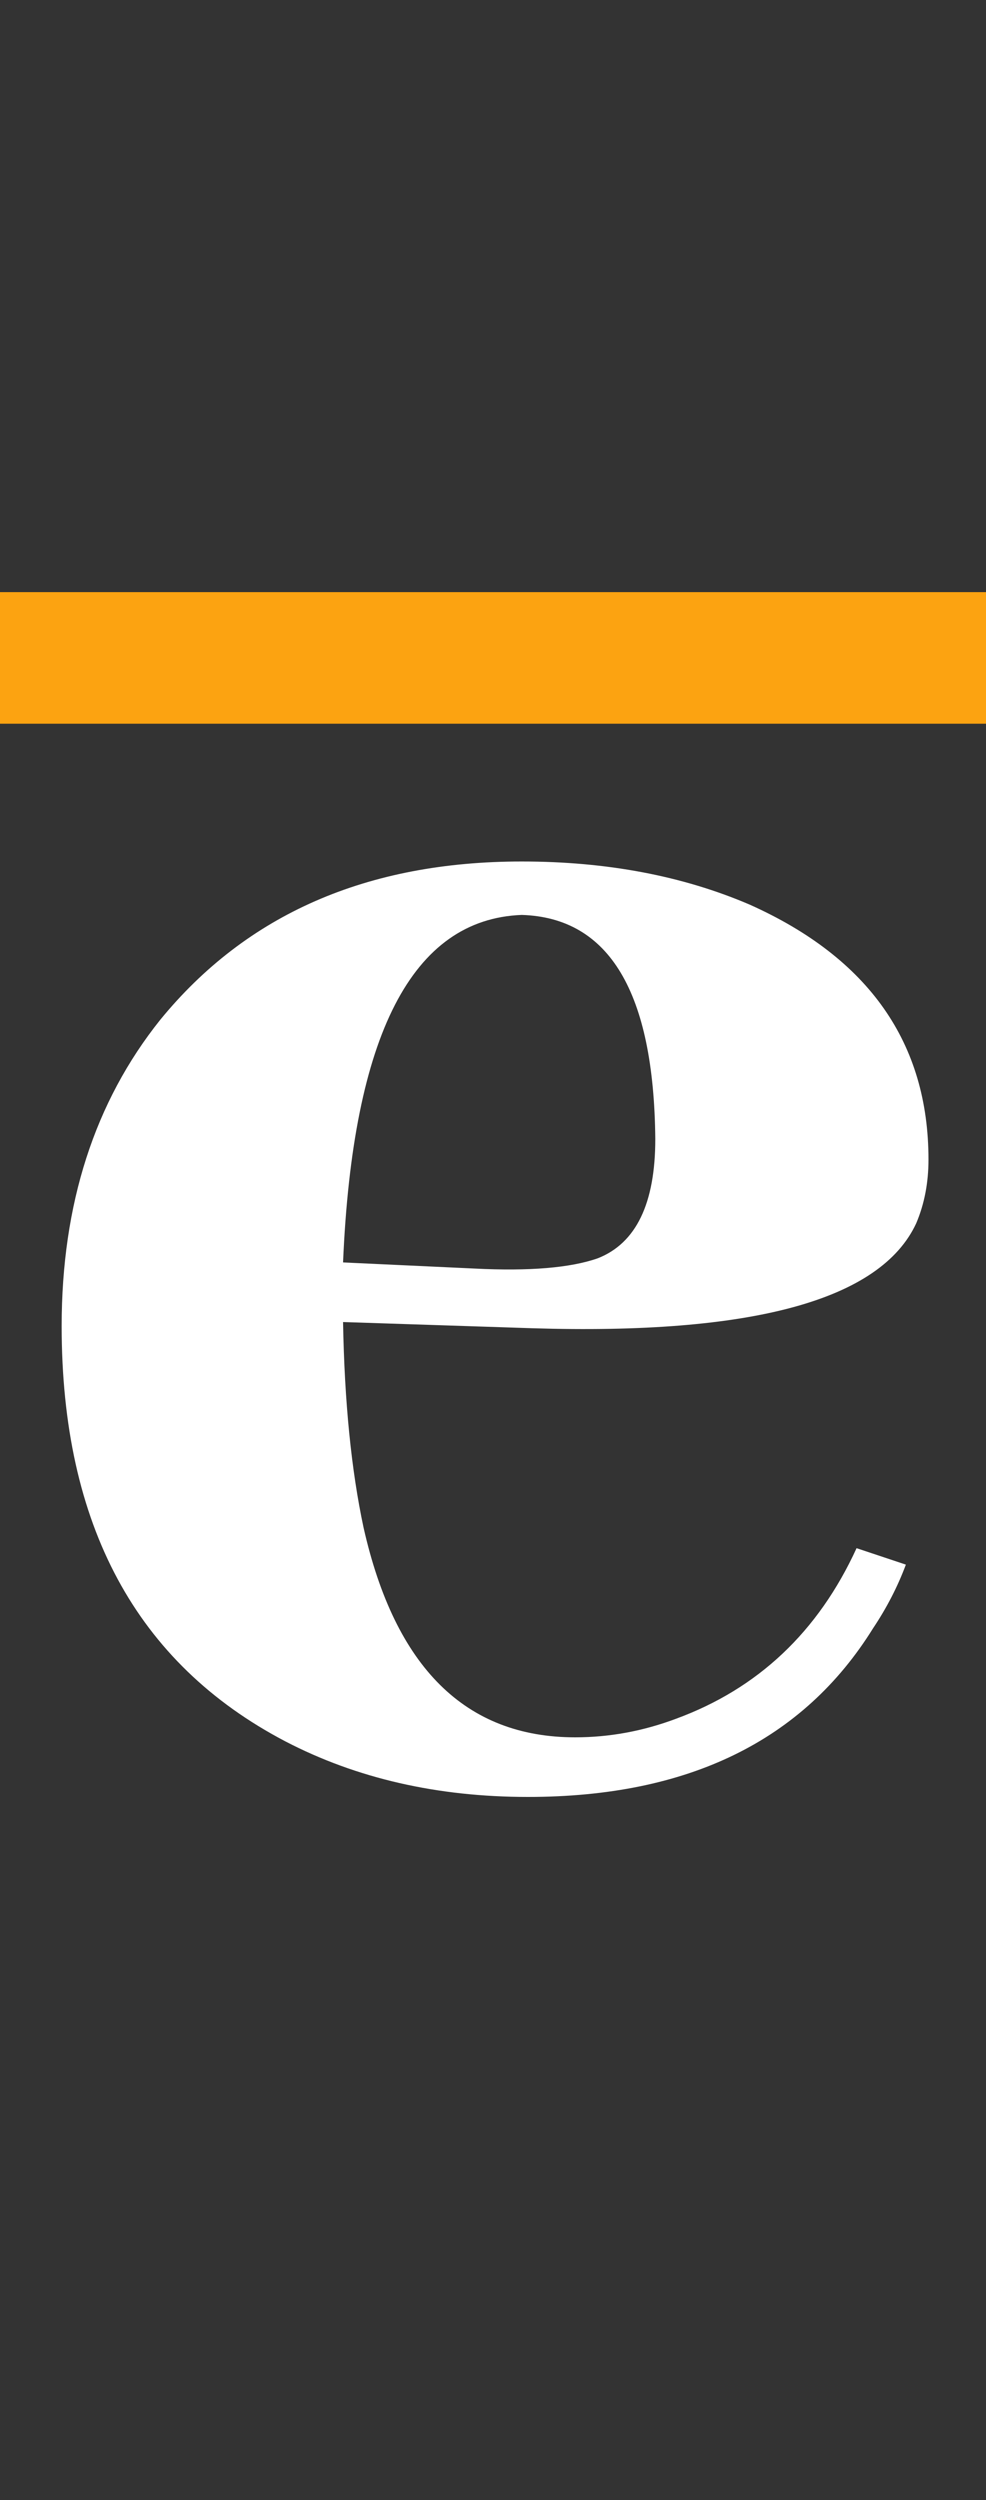
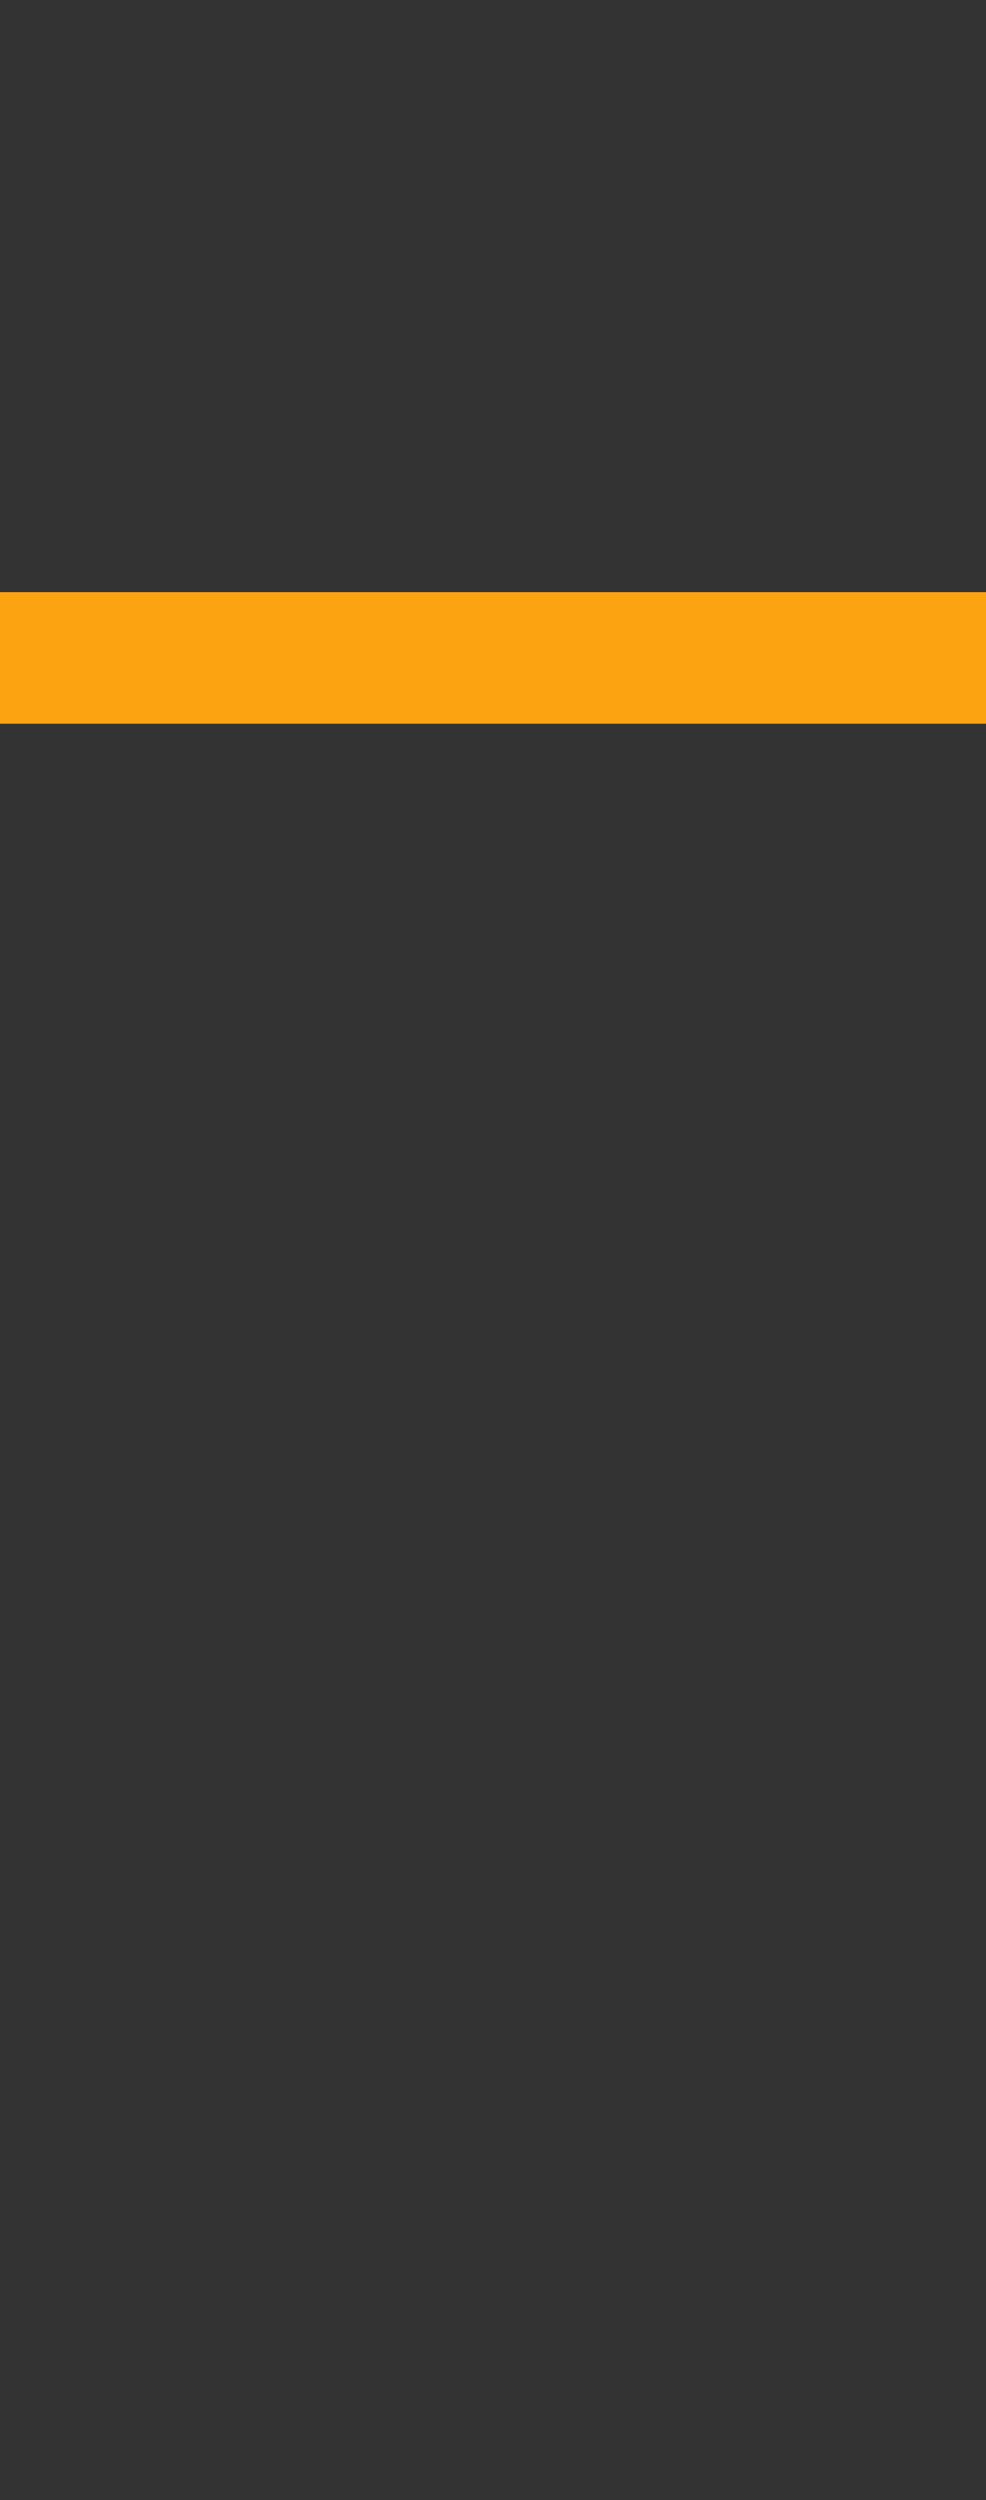
<svg xmlns="http://www.w3.org/2000/svg" width="15" height="38" viewBox="0 0 15 38" fill="none">
  <rect x="0" y="0" width="15" height="38" fill="#333333" stroke="none" />
-   <path d="M7.938 13.906C6.271 13.969 5.365 15.729 5.219 19.188L7.219 19.281C8.052 19.323 8.677 19.271 9.094 19.125C9.677 18.896 9.969 18.292 9.969 17.312C9.948 15.083 9.271 13.948 7.938 13.906ZM13.781 23.781C13.656 24.115 13.49 24.438 13.281 24.75C12.219 26.458 10.469 27.312 8.031 27.312C6.656 27.312 5.427 27.031 4.344 26.469C2.073 25.281 0.938 23.177 0.938 20.156C0.938 18.302 1.438 16.75 2.438 15.5C3.75 13.896 5.583 13.094 7.938 13.094C9.229 13.094 10.385 13.312 11.406 13.75C13.219 14.562 14.125 15.854 14.125 17.625C14.125 17.979 14.062 18.302 13.938 18.594C13.396 19.76 11.448 20.292 8.094 20.188L5.219 20.094C5.24 21.302 5.344 22.344 5.531 23.219C6.01 25.344 7.083 26.406 8.75 26.406C9.271 26.406 9.781 26.312 10.281 26.125C11.531 25.667 12.448 24.802 13.031 23.531L13.781 23.781Z" fill="white" />
  <rect y="9" width="15" height="2" fill="#FCA311" />
</svg>